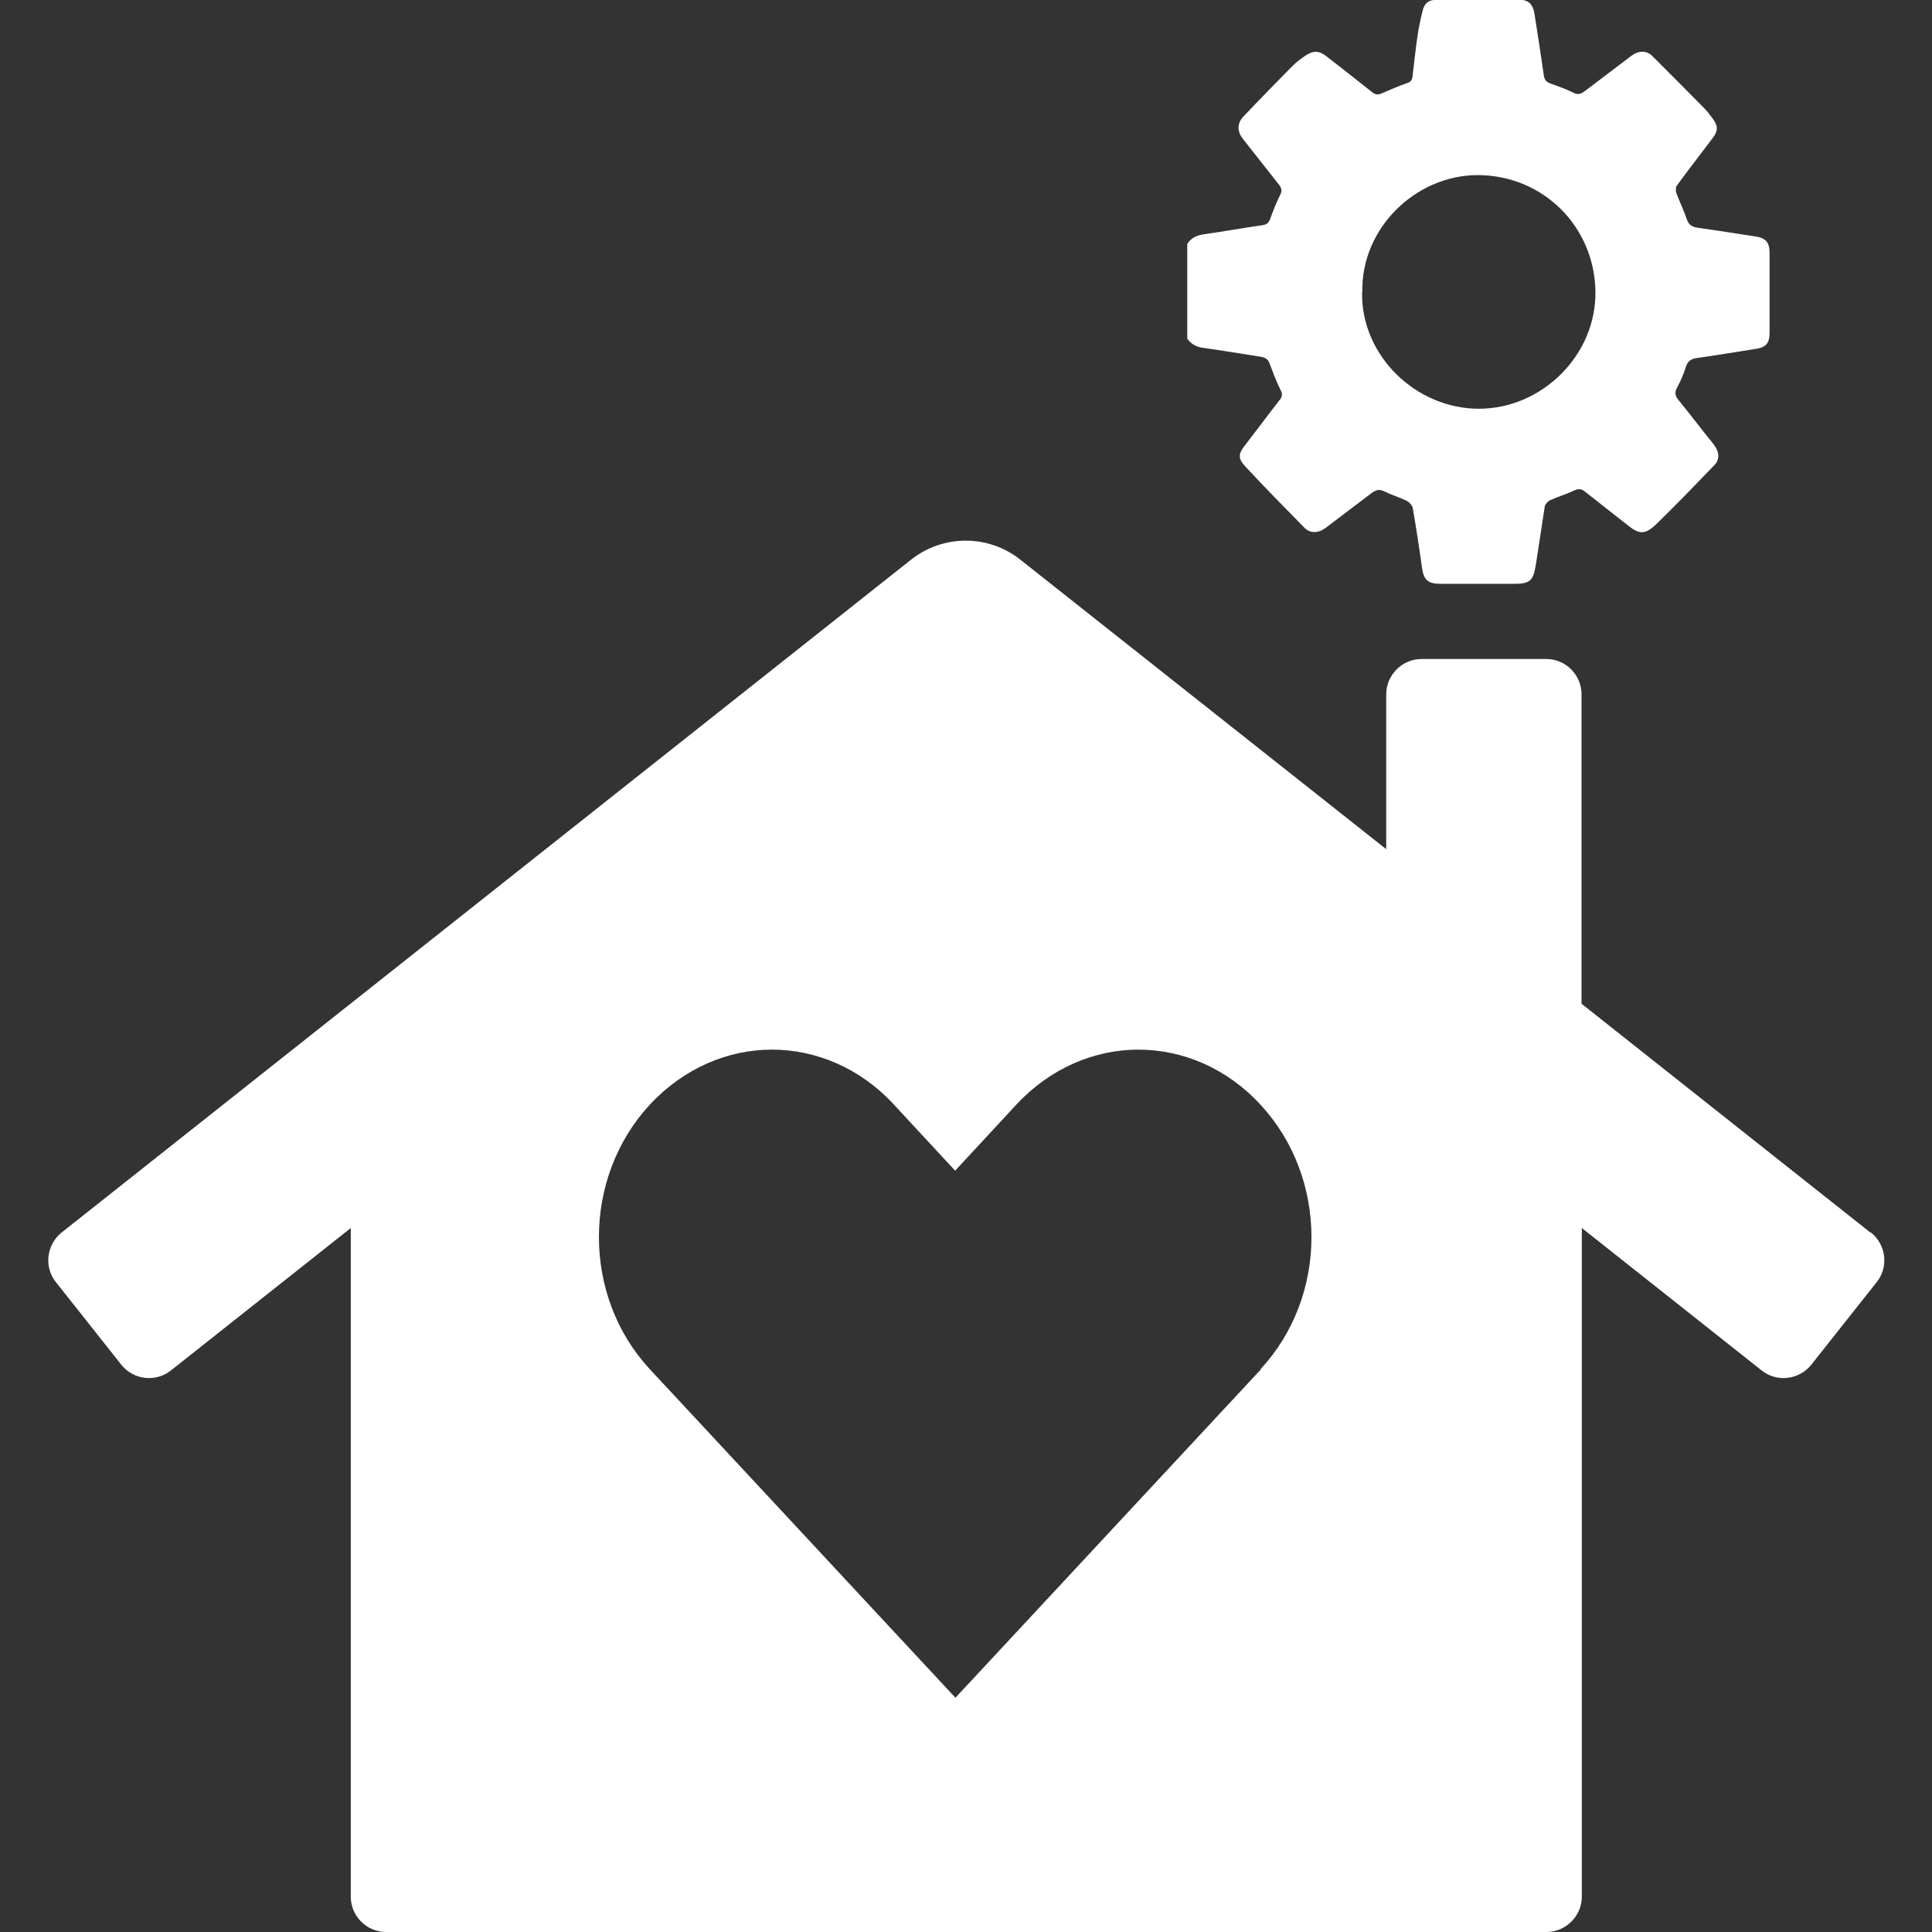
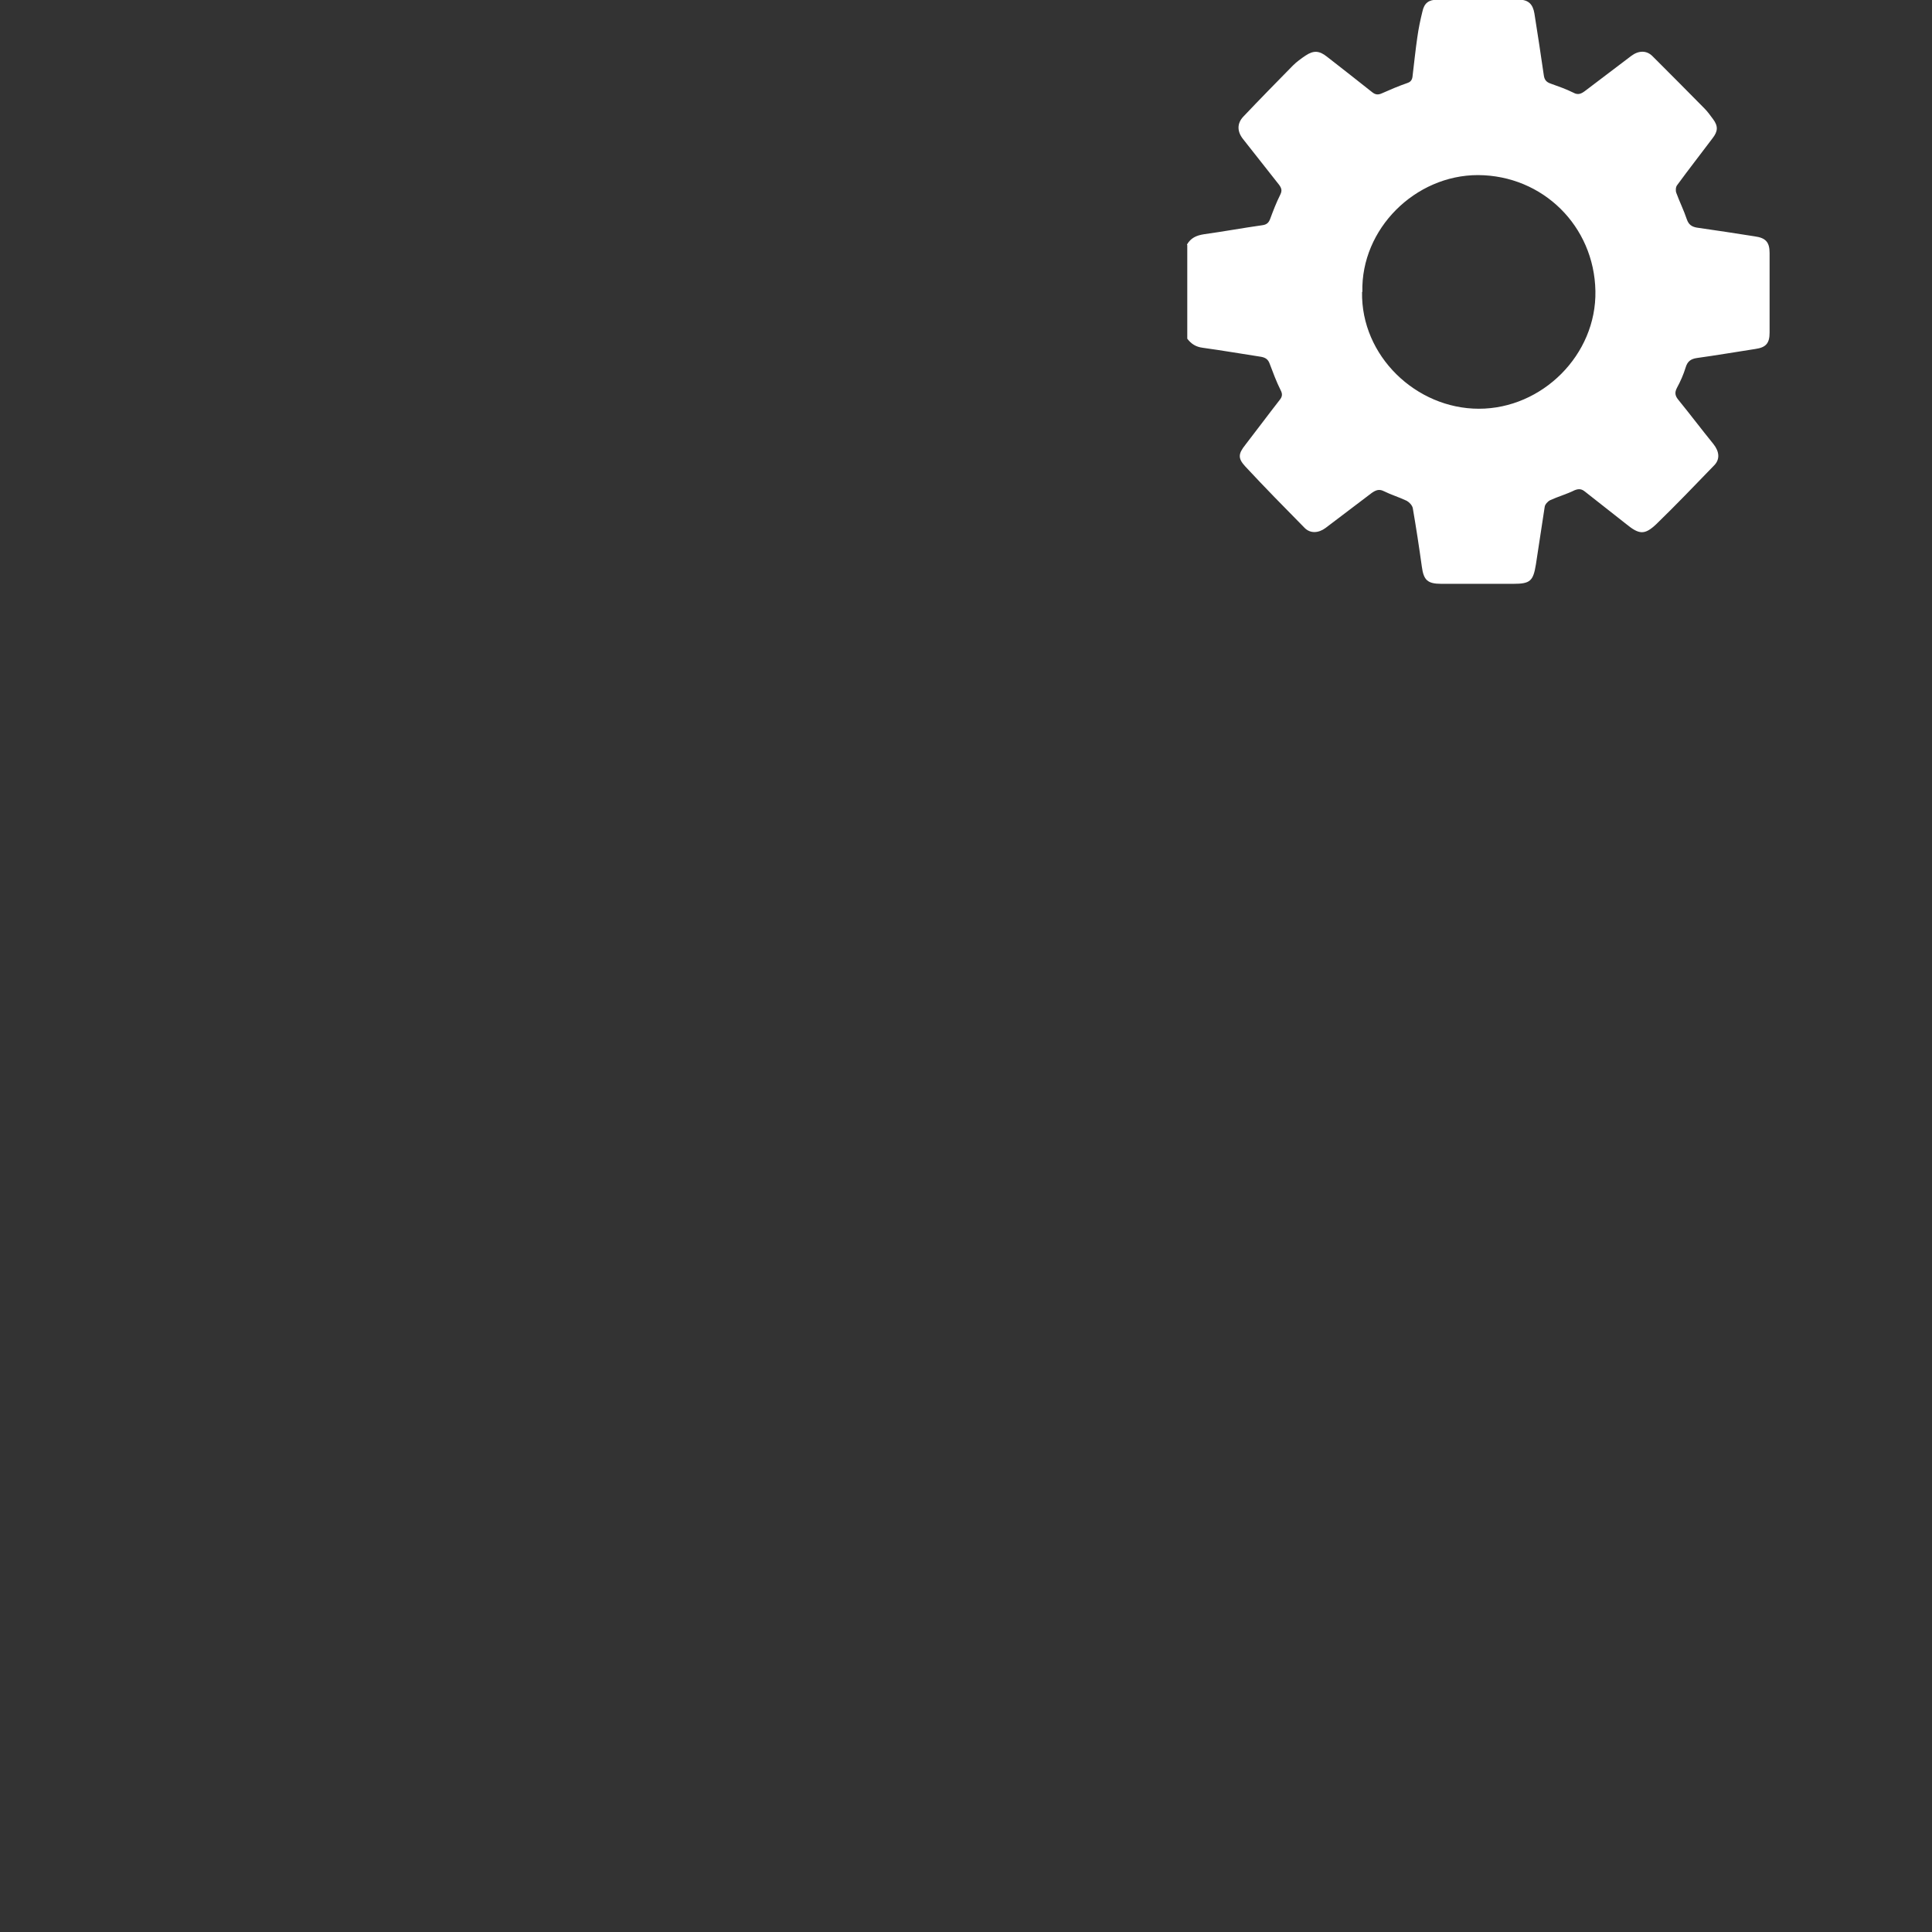
<svg xmlns="http://www.w3.org/2000/svg" id="Laag_1" data-name="Laag 1" viewBox="0 0 64 64">
  <rect x="0" y="0" width="64" height="64" fill="#333333" stroke="none" />
  <defs>
    <style>
      .cls-1 {
        fill: #fff;
        stroke-width: 0px;
      }
    </style>
  </defs>
-   <path class="cls-1" d="M39.32,8.1c.13-.22.31-.3.56-.34.65-.09,1.3-.21,1.94-.3.14-.02.21-.08.26-.22.1-.27.2-.53.33-.79.07-.14.04-.22-.04-.33-.4-.5-.79-1.01-1.19-1.51-.2-.25-.21-.52.01-.75.54-.57,1.09-1.13,1.64-1.69.12-.12.27-.23.42-.33.27-.18.46-.16.71.04.5.39,1,.78,1.49,1.17.11.09.2.1.33.04.27-.12.55-.24.84-.34.16-.05.17-.17.18-.29.05-.41.09-.81.15-1.22.04-.29.1-.58.17-.86.06-.28.21-.39.49-.39.9,0,1.81,0,2.71,0,.31,0,.46.15.51.46.11.68.21,1.36.31,2.04.02.15.08.23.23.28.25.09.51.18.75.3.16.09.27.03.39-.06.51-.39,1.02-.77,1.53-1.16.24-.18.51-.19.71.02.57.57,1.14,1.14,1.71,1.72.11.11.2.24.29.36.17.23.16.4-.02.63-.39.52-.79,1.03-1.17,1.55-.05.06-.06.18-.03.26.11.3.25.58.35.88.06.17.16.24.33.27.64.09,1.28.19,1.92.29.36.05.49.19.49.55,0,.88,0,1.76,0,2.64,0,.35-.12.49-.47.54-.65.1-1.29.21-1.94.3-.2.03-.31.11-.37.31-.07.23-.17.46-.29.68-.09.17-.05.28.06.41.39.48.76.97,1.15,1.45.19.24.23.5.02.71-.63.65-1.26,1.31-1.91,1.94-.39.37-.57.35-1,0-.45-.36-.91-.71-1.36-1.07-.11-.09-.2-.11-.35-.05-.26.13-.55.21-.81.33-.08.04-.17.14-.18.22-.1.63-.19,1.27-.29,1.9-.09.56-.19.65-.75.65-.79,0-1.59,0-2.38,0-.46,0-.59-.12-.65-.57-.09-.65-.19-1.3-.3-1.94-.02-.09-.11-.19-.2-.24-.25-.12-.52-.2-.76-.32-.16-.08-.27-.03-.4.06-.51.39-1.02.77-1.53,1.16-.23.17-.5.19-.69,0-.66-.67-1.33-1.35-1.97-2.04-.25-.27-.23-.42,0-.71.38-.49.75-.99,1.14-1.49.09-.11.1-.2.03-.33-.14-.28-.25-.58-.36-.87-.05-.14-.13-.2-.28-.23-.65-.1-1.29-.21-1.94-.3-.23-.03-.38-.13-.51-.3v-3.1ZM45.12,9.67c-.04,2.12,1.79,3.87,3.87,3.87,2.1,0,3.9-1.79,3.86-3.9-.04-2.15-1.74-3.83-3.89-3.84-2.08,0-3.88,1.78-3.83,3.87" />
-   <path class="cls-1" d="M41.78,45.35l-10.13,10.89-10.13-10.89c-2.24-2.42-2.24-6.32,0-8.75,1.12-1.21,2.59-1.83,4.05-1.83s2.93.61,4.05,1.83l2.02,2.18,2.02-2.18c1.12-1.21,2.59-1.83,4.05-1.83s2.93.61,4.05,1.83c2.24,2.42,2.25,6.33,0,8.75M61.96,40.83h0l-9.57-7.58v-10.25c0-.64-.52-1.17-1.17-1.17h-4.13c-.64,0-1.17.53-1.17,1.17v5.13l-12.12-9.59c-1.06-.84-2.56-.84-3.62,0L2.04,40.83c-.5.4-.59,1.14-.19,1.64l2.17,2.74c.4.5,1.13.59,1.64.19l5.96-4.72v22.15c0,.64.52,1.17,1.17,1.17h38.44c.64,0,1.17-.53,1.17-1.17v-22.15l5.96,4.72c.5.4,1.24.31,1.64-.19l2.17-2.74c.4-.5.31-1.24-.19-1.64" />
+   <path class="cls-1" d="M39.32,8.1c.13-.22.31-.3.56-.34.65-.09,1.3-.21,1.94-.3.14-.02.21-.08.26-.22.1-.27.2-.53.33-.79.07-.14.04-.22-.04-.33-.4-.5-.79-1.01-1.19-1.51-.2-.25-.21-.52.01-.75.54-.57,1.09-1.13,1.64-1.69.12-.12.27-.23.42-.33.27-.18.46-.16.71.04.5.39,1,.78,1.49,1.17.11.09.2.1.33.04.27-.12.55-.24.84-.34.16-.05.17-.17.18-.29.05-.41.09-.81.15-1.22.04-.29.1-.58.17-.86.06-.28.21-.39.49-.39.9,0,1.81,0,2.71,0,.31,0,.46.15.51.46.11.68.21,1.36.31,2.04.02.15.08.23.23.28.25.09.51.18.75.3.16.09.27.03.39-.06.51-.39,1.02-.77,1.53-1.16.24-.18.51-.19.71.02.57.57,1.14,1.14,1.71,1.72.11.11.2.24.29.36.17.23.16.4-.02.63-.39.52-.79,1.03-1.17,1.55-.05.06-.06.18-.03.26.11.3.25.58.35.88.06.17.16.24.33.27.64.09,1.28.19,1.92.29.36.05.49.19.49.55,0,.88,0,1.76,0,2.64,0,.35-.12.49-.47.54-.65.1-1.29.21-1.94.3-.2.03-.31.11-.37.31-.07.23-.17.46-.29.68-.09.17-.05.28.06.41.39.48.76.97,1.15,1.45.19.24.23.5.02.71-.63.65-1.26,1.31-1.91,1.94-.39.37-.57.35-1,0-.45-.36-.91-.71-1.36-1.07-.11-.09-.2-.11-.35-.05-.26.13-.55.21-.81.33-.08.04-.17.14-.18.22-.1.63-.19,1.27-.29,1.9-.09.56-.19.65-.75.65-.79,0-1.59,0-2.38,0-.46,0-.59-.12-.65-.57-.09-.65-.19-1.3-.3-1.94-.02-.09-.11-.19-.2-.24-.25-.12-.52-.2-.76-.32-.16-.08-.27-.03-.4.06-.51.39-1.02.77-1.53,1.16-.23.17-.5.19-.69,0-.66-.67-1.33-1.35-1.97-2.04-.25-.27-.23-.42,0-.71.38-.49.75-.99,1.14-1.49.09-.11.1-.2.03-.33-.14-.28-.25-.58-.36-.87-.05-.14-.13-.2-.28-.23-.65-.1-1.29-.21-1.94-.3-.23-.03-.38-.13-.51-.3v-3.1M45.12,9.67c-.04,2.12,1.79,3.87,3.87,3.87,2.1,0,3.9-1.79,3.86-3.9-.04-2.15-1.74-3.83-3.89-3.84-2.08,0-3.88,1.78-3.83,3.87" />
</svg>